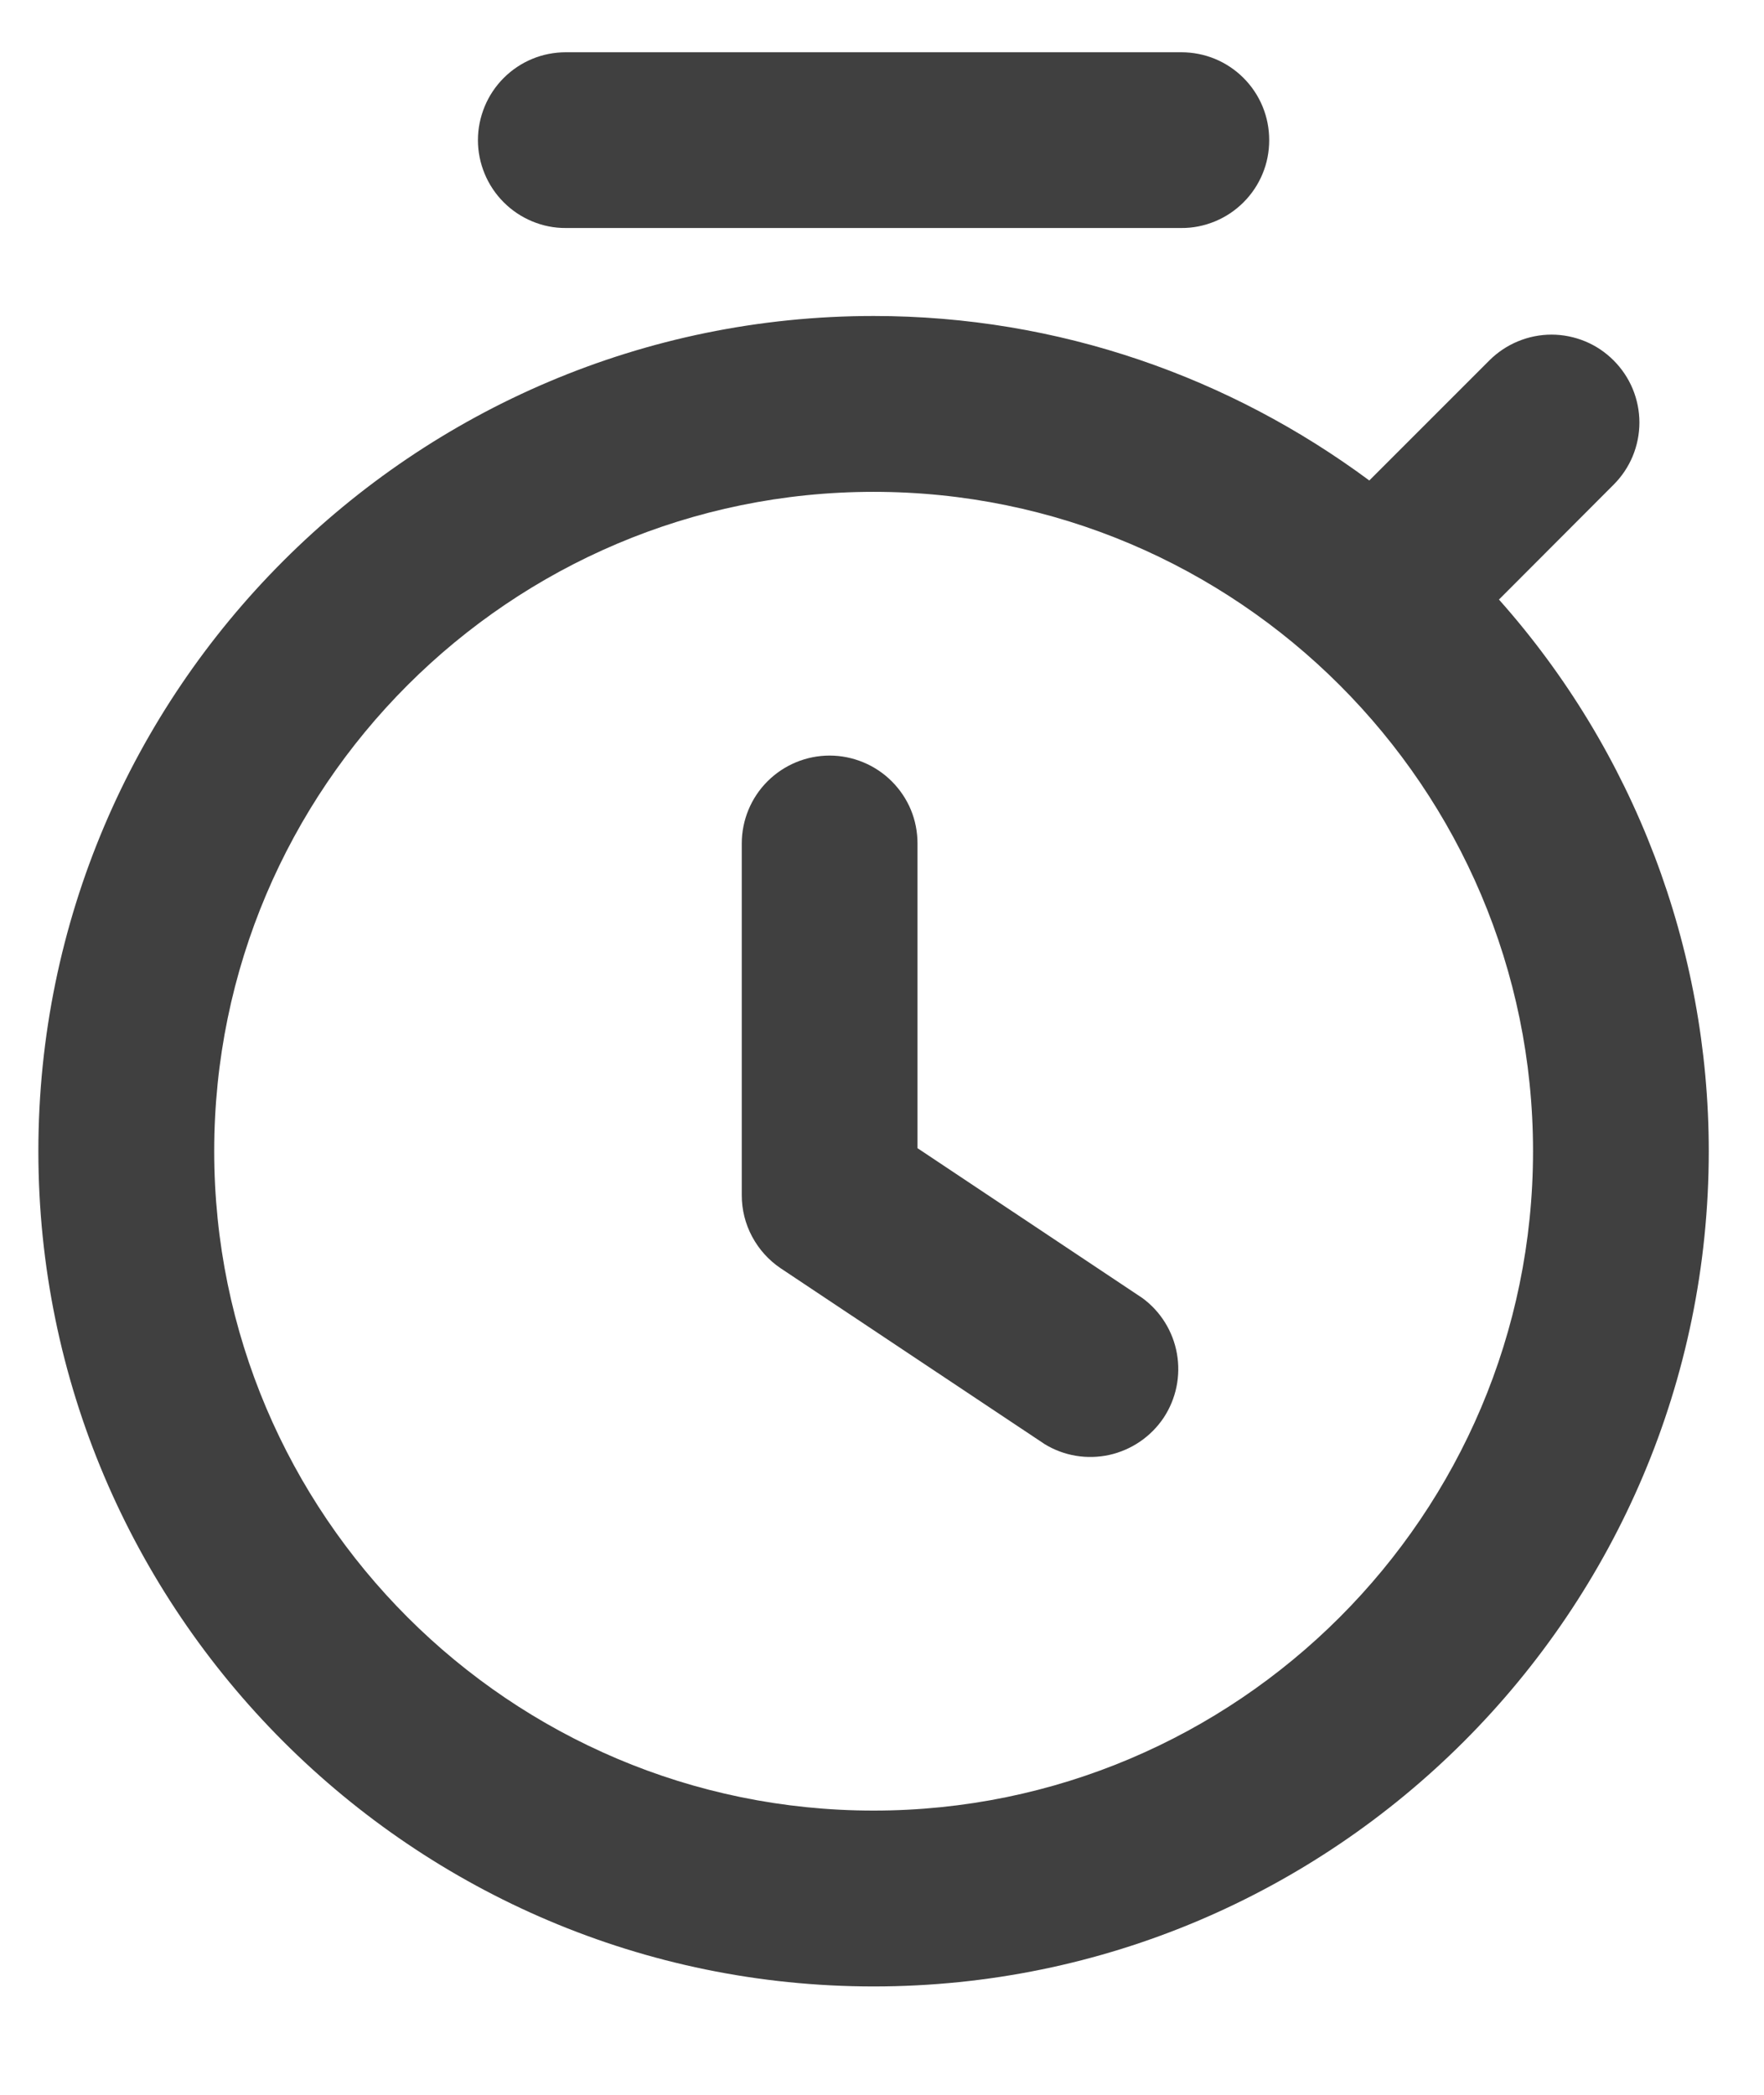
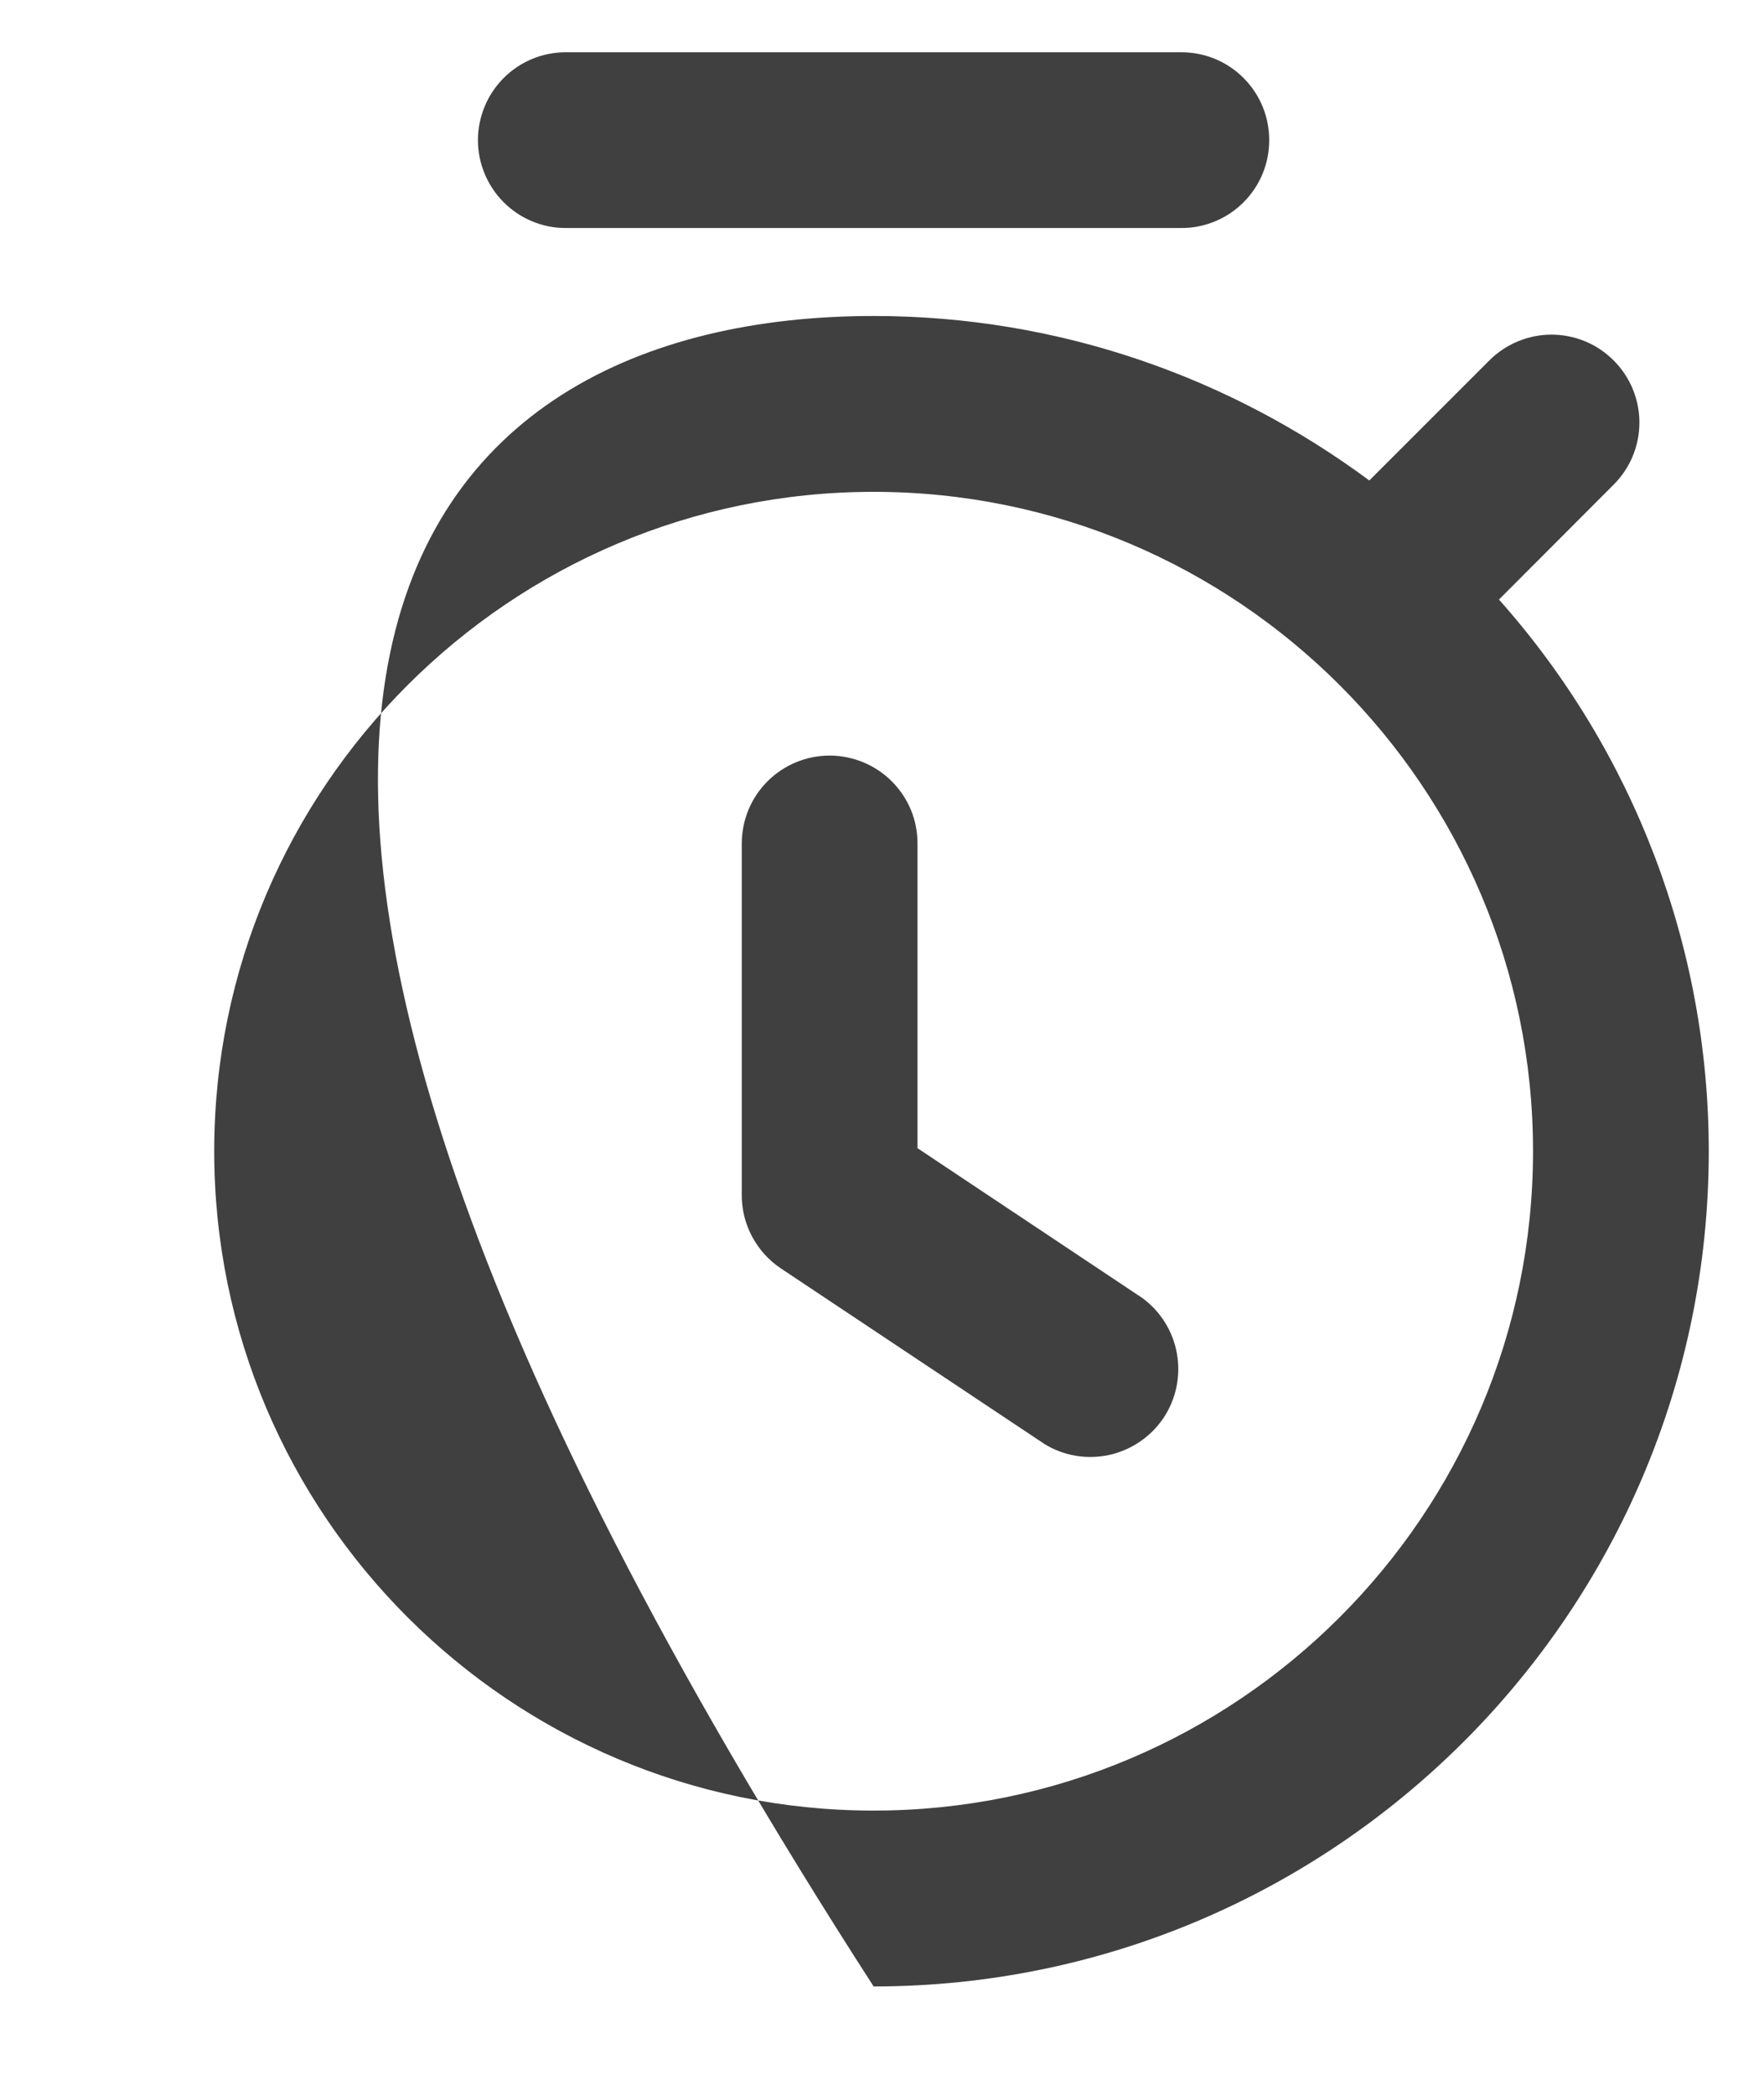
<svg xmlns="http://www.w3.org/2000/svg" width="16" height="19" viewBox="0 0 16 19" fill="none">
-   <path d="M7.924 2.866C9.608 2.866 11.161 3.425 12.42 4.358L13.509 3.269C13.583 3.195 13.671 3.136 13.768 3.096C13.864 3.056 13.968 3.035 14.073 3.035C14.177 3.035 14.281 3.056 14.378 3.096C14.475 3.136 14.562 3.195 14.636 3.269C14.71 3.343 14.769 3.431 14.809 3.527C14.849 3.624 14.87 3.728 14.87 3.832C14.87 3.937 14.849 4.041 14.809 4.138C14.769 4.234 14.71 4.322 14.636 4.396L13.596 5.438C14.822 6.816 15.499 8.597 15.499 10.441C15.499 14.618 12.101 18.017 7.924 18.017C3.747 18.017 0.348 14.618 0.348 10.441C0.348 6.265 3.747 2.866 7.924 2.866ZM7.924 4.461C4.626 4.461 1.943 7.143 1.943 10.441C1.943 13.74 4.626 16.422 7.924 16.422C11.222 16.422 13.905 13.74 13.905 10.441C13.905 7.143 11.222 4.461 7.924 4.461ZM7.525 6.853C7.63 6.853 7.733 6.874 7.83 6.914C7.927 6.954 8.015 7.013 8.089 7.087C8.163 7.161 8.222 7.249 8.262 7.345C8.302 7.442 8.322 7.546 8.322 7.651V10.414L10.36 11.772C10.526 11.893 10.639 12.074 10.675 12.277C10.711 12.479 10.668 12.688 10.554 12.86C10.439 13.031 10.263 13.151 10.062 13.196C9.861 13.24 9.651 13.206 9.475 13.098L7.082 11.504C6.973 11.431 6.884 11.332 6.822 11.216C6.76 11.101 6.728 10.972 6.728 10.84V7.651C6.728 7.439 6.812 7.236 6.961 7.087C7.111 6.937 7.314 6.853 7.525 6.853ZM10.715 0.474C10.819 0.474 10.923 0.494 11.02 0.534C11.117 0.574 11.205 0.633 11.279 0.707C11.353 0.781 11.412 0.869 11.452 0.966C11.492 1.063 11.512 1.166 11.512 1.271C11.512 1.376 11.492 1.48 11.452 1.576C11.412 1.673 11.353 1.761 11.279 1.835C11.205 1.909 11.117 1.968 11.02 2.008C10.923 2.048 10.819 2.069 10.715 2.068H5.133C5.028 2.069 4.924 2.048 4.828 2.008C4.731 1.968 4.643 1.909 4.569 1.835C4.495 1.761 4.436 1.673 4.396 1.576C4.356 1.48 4.335 1.376 4.335 1.271C4.335 1.166 4.356 1.063 4.396 0.966C4.436 0.869 4.495 0.781 4.569 0.707C4.643 0.633 4.731 0.574 4.828 0.534C4.924 0.494 5.028 0.474 5.133 0.474H10.715Z" fill="#404040" />
+   <path d="M7.924 2.866C9.608 2.866 11.161 3.425 12.42 4.358L13.509 3.269C13.583 3.195 13.671 3.136 13.768 3.096C13.864 3.056 13.968 3.035 14.073 3.035C14.177 3.035 14.281 3.056 14.378 3.096C14.475 3.136 14.562 3.195 14.636 3.269C14.71 3.343 14.769 3.431 14.809 3.527C14.849 3.624 14.87 3.728 14.87 3.832C14.87 3.937 14.849 4.041 14.809 4.138C14.769 4.234 14.71 4.322 14.636 4.396L13.596 5.438C14.822 6.816 15.499 8.597 15.499 10.441C15.499 14.618 12.101 18.017 7.924 18.017C0.348 6.265 3.747 2.866 7.924 2.866ZM7.924 4.461C4.626 4.461 1.943 7.143 1.943 10.441C1.943 13.74 4.626 16.422 7.924 16.422C11.222 16.422 13.905 13.74 13.905 10.441C13.905 7.143 11.222 4.461 7.924 4.461ZM7.525 6.853C7.63 6.853 7.733 6.874 7.83 6.914C7.927 6.954 8.015 7.013 8.089 7.087C8.163 7.161 8.222 7.249 8.262 7.345C8.302 7.442 8.322 7.546 8.322 7.651V10.414L10.36 11.772C10.526 11.893 10.639 12.074 10.675 12.277C10.711 12.479 10.668 12.688 10.554 12.86C10.439 13.031 10.263 13.151 10.062 13.196C9.861 13.24 9.651 13.206 9.475 13.098L7.082 11.504C6.973 11.431 6.884 11.332 6.822 11.216C6.76 11.101 6.728 10.972 6.728 10.84V7.651C6.728 7.439 6.812 7.236 6.961 7.087C7.111 6.937 7.314 6.853 7.525 6.853ZM10.715 0.474C10.819 0.474 10.923 0.494 11.02 0.534C11.117 0.574 11.205 0.633 11.279 0.707C11.353 0.781 11.412 0.869 11.452 0.966C11.492 1.063 11.512 1.166 11.512 1.271C11.512 1.376 11.492 1.48 11.452 1.576C11.412 1.673 11.353 1.761 11.279 1.835C11.205 1.909 11.117 1.968 11.02 2.008C10.923 2.048 10.819 2.069 10.715 2.068H5.133C5.028 2.069 4.924 2.048 4.828 2.008C4.731 1.968 4.643 1.909 4.569 1.835C4.495 1.761 4.436 1.673 4.396 1.576C4.356 1.48 4.335 1.376 4.335 1.271C4.335 1.166 4.356 1.063 4.396 0.966C4.436 0.869 4.495 0.781 4.569 0.707C4.643 0.633 4.731 0.574 4.828 0.534C4.924 0.494 5.028 0.474 5.133 0.474H10.715Z" fill="#404040" />
</svg>